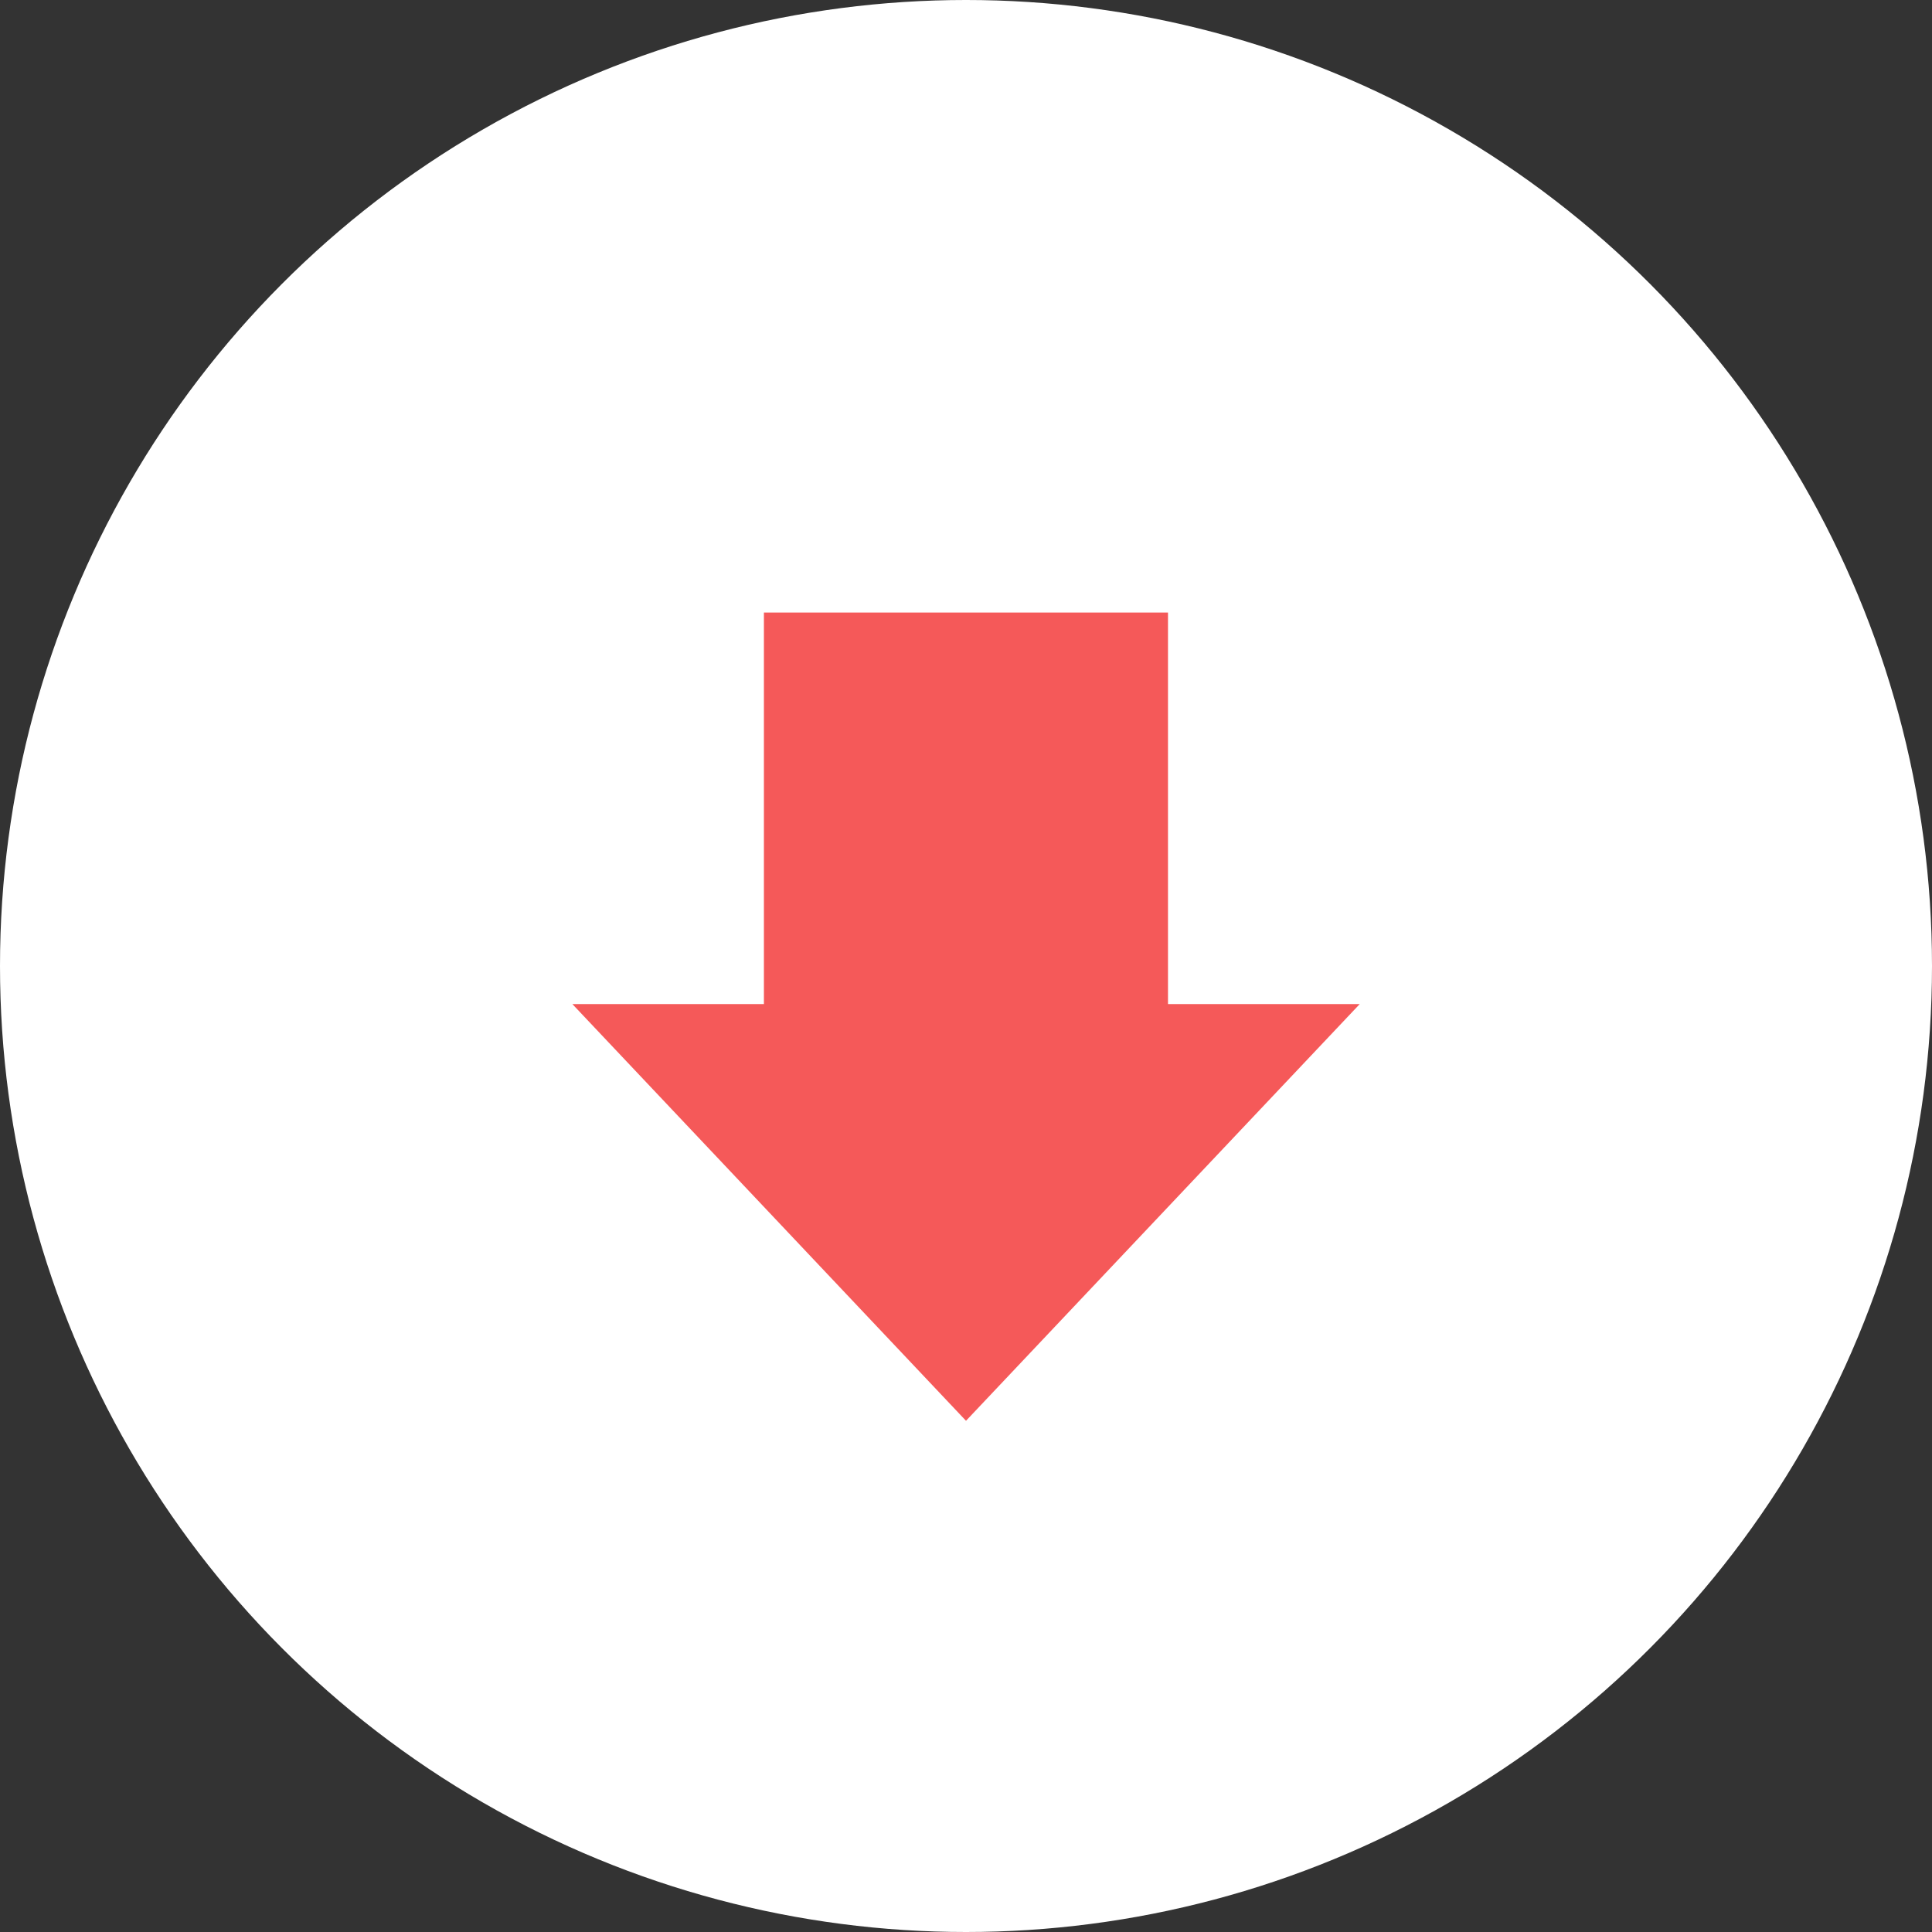
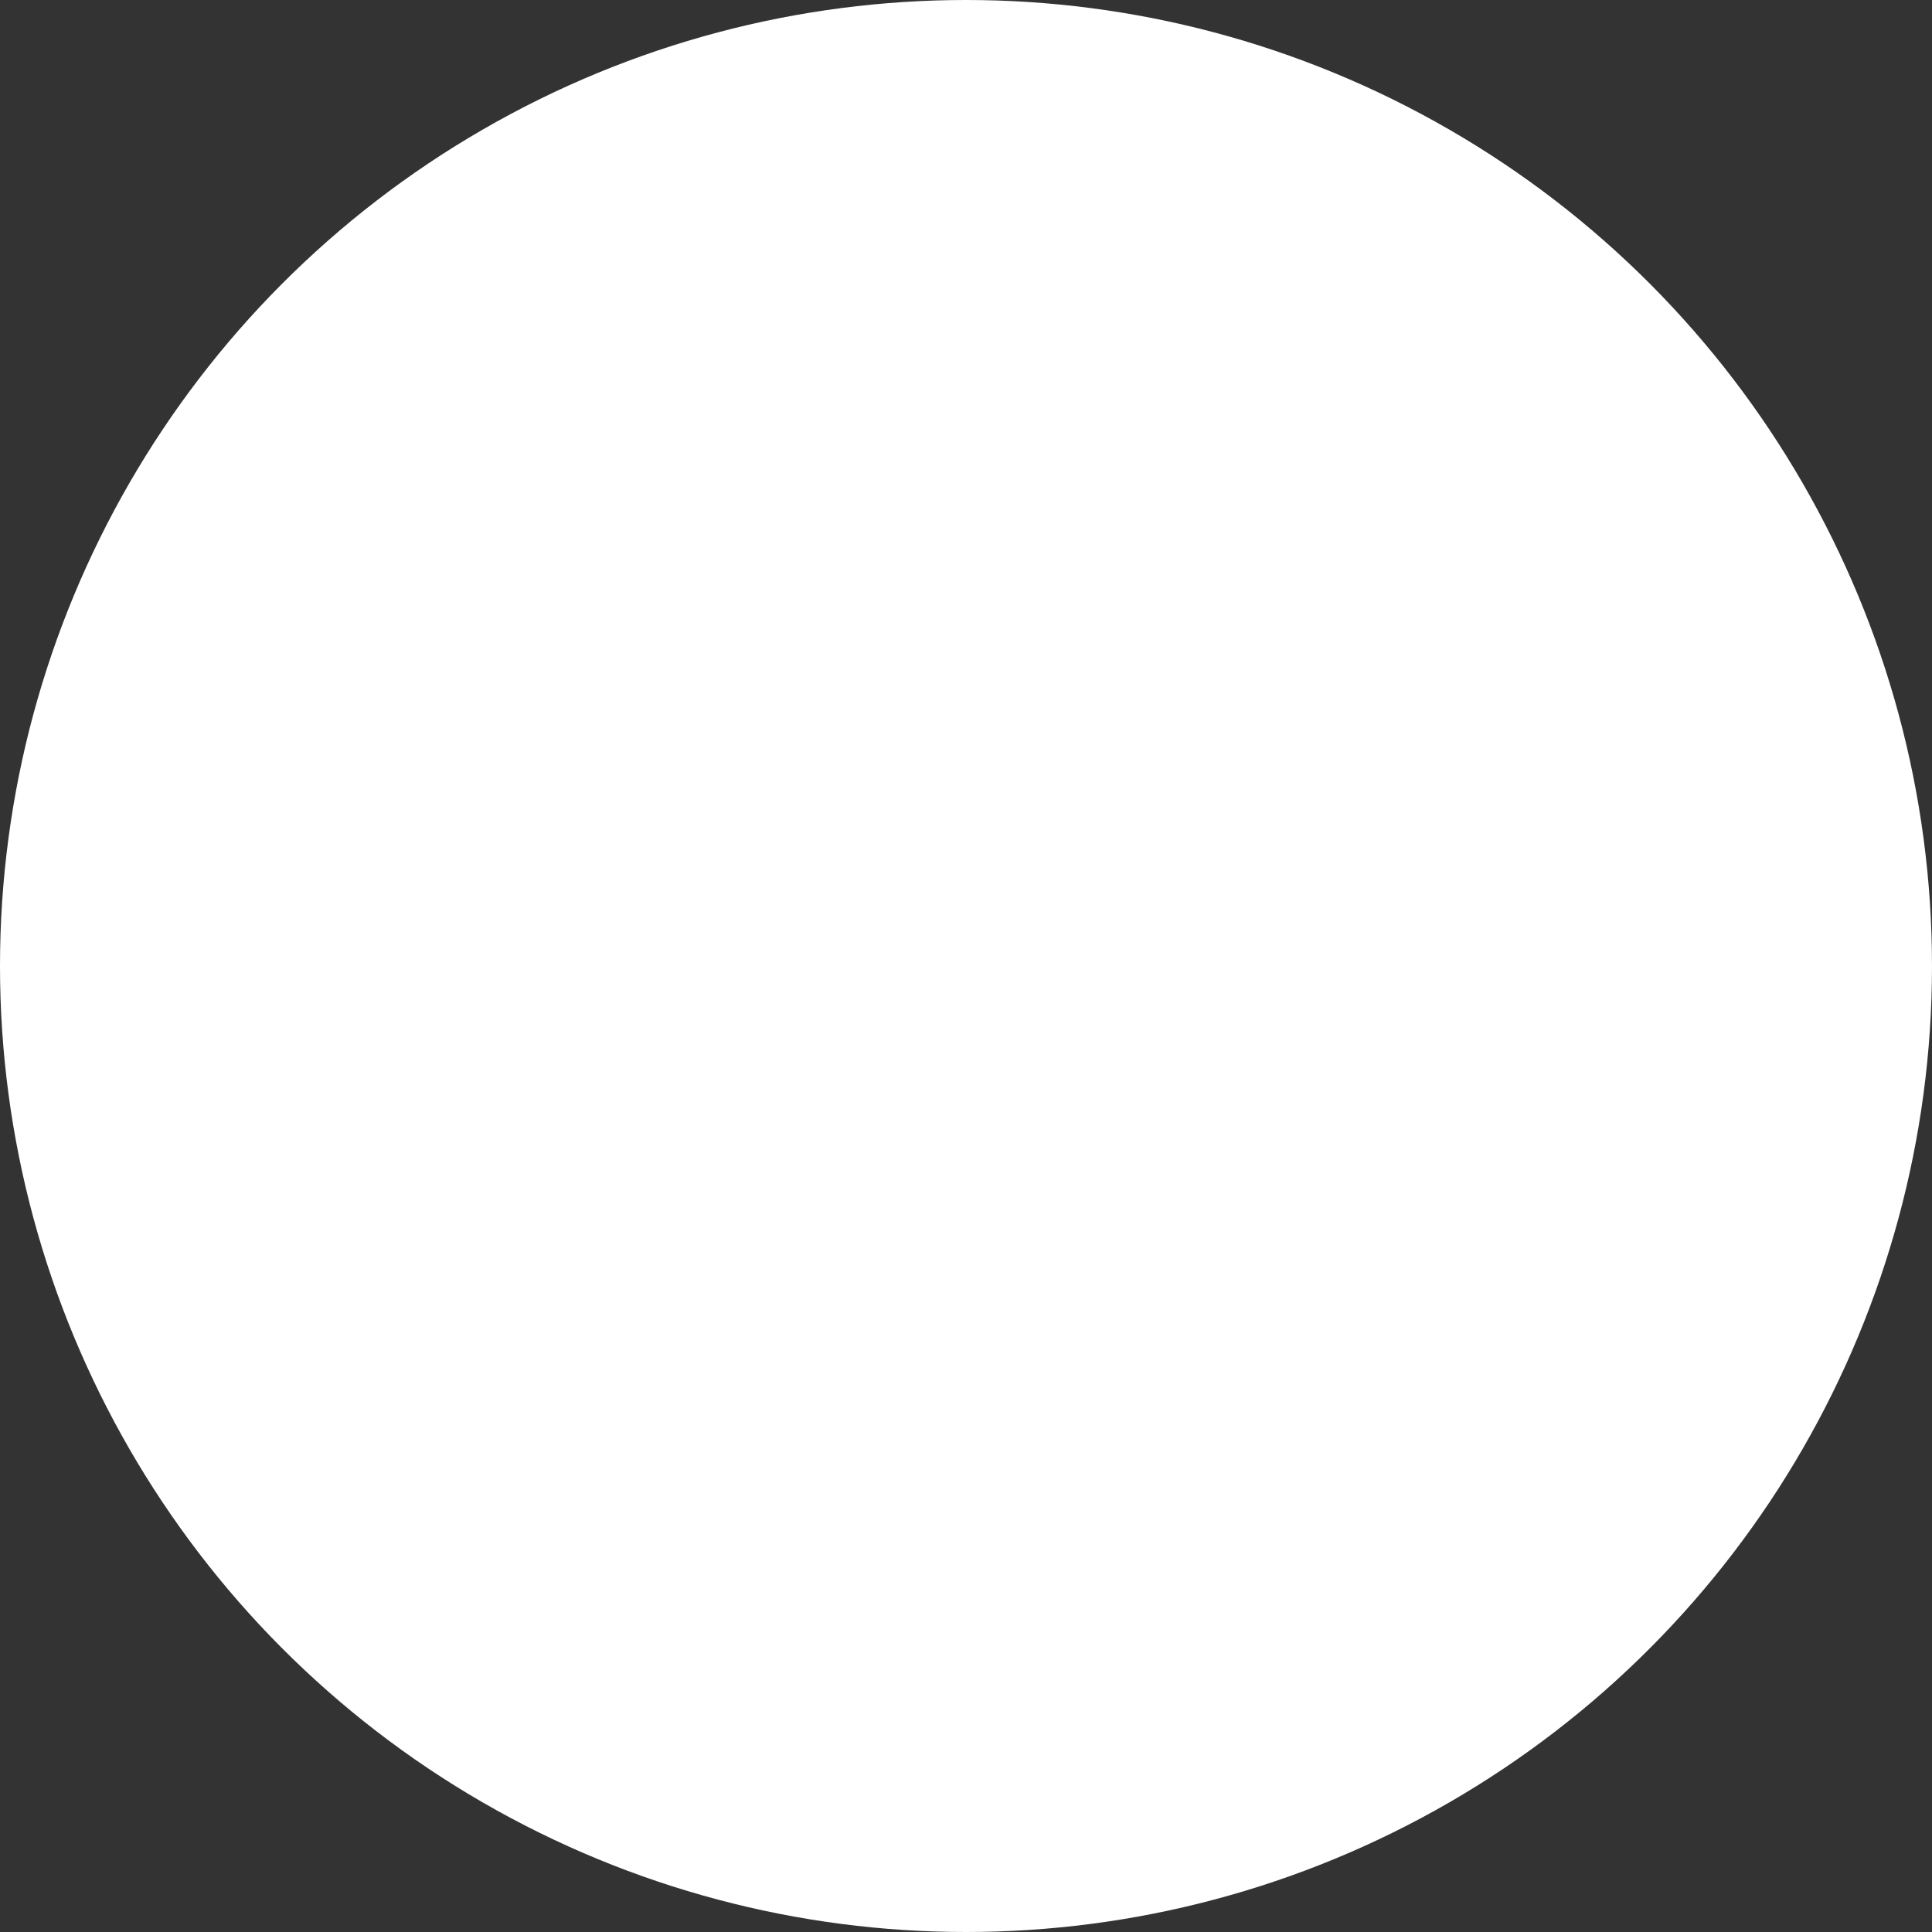
<svg xmlns="http://www.w3.org/2000/svg" width="20" height="20" viewBox="0 0 20 20" fill="none">
  <rect x="0" y="0" width="20" height="20" fill="#333333" stroke="none" />
  <circle cx="10" cy="10" r="10" transform="matrix(-1 0 0 1 20 0)" fill="white" />
-   <rect width="4.183" height="4.706" transform="matrix(-1 0 0 1 12.091 6.341)" fill="#F55959" />
-   <path d="M10 14.708L5.925 10.394L14.076 10.394L10 14.708Z" fill="#F55959" />
</svg>